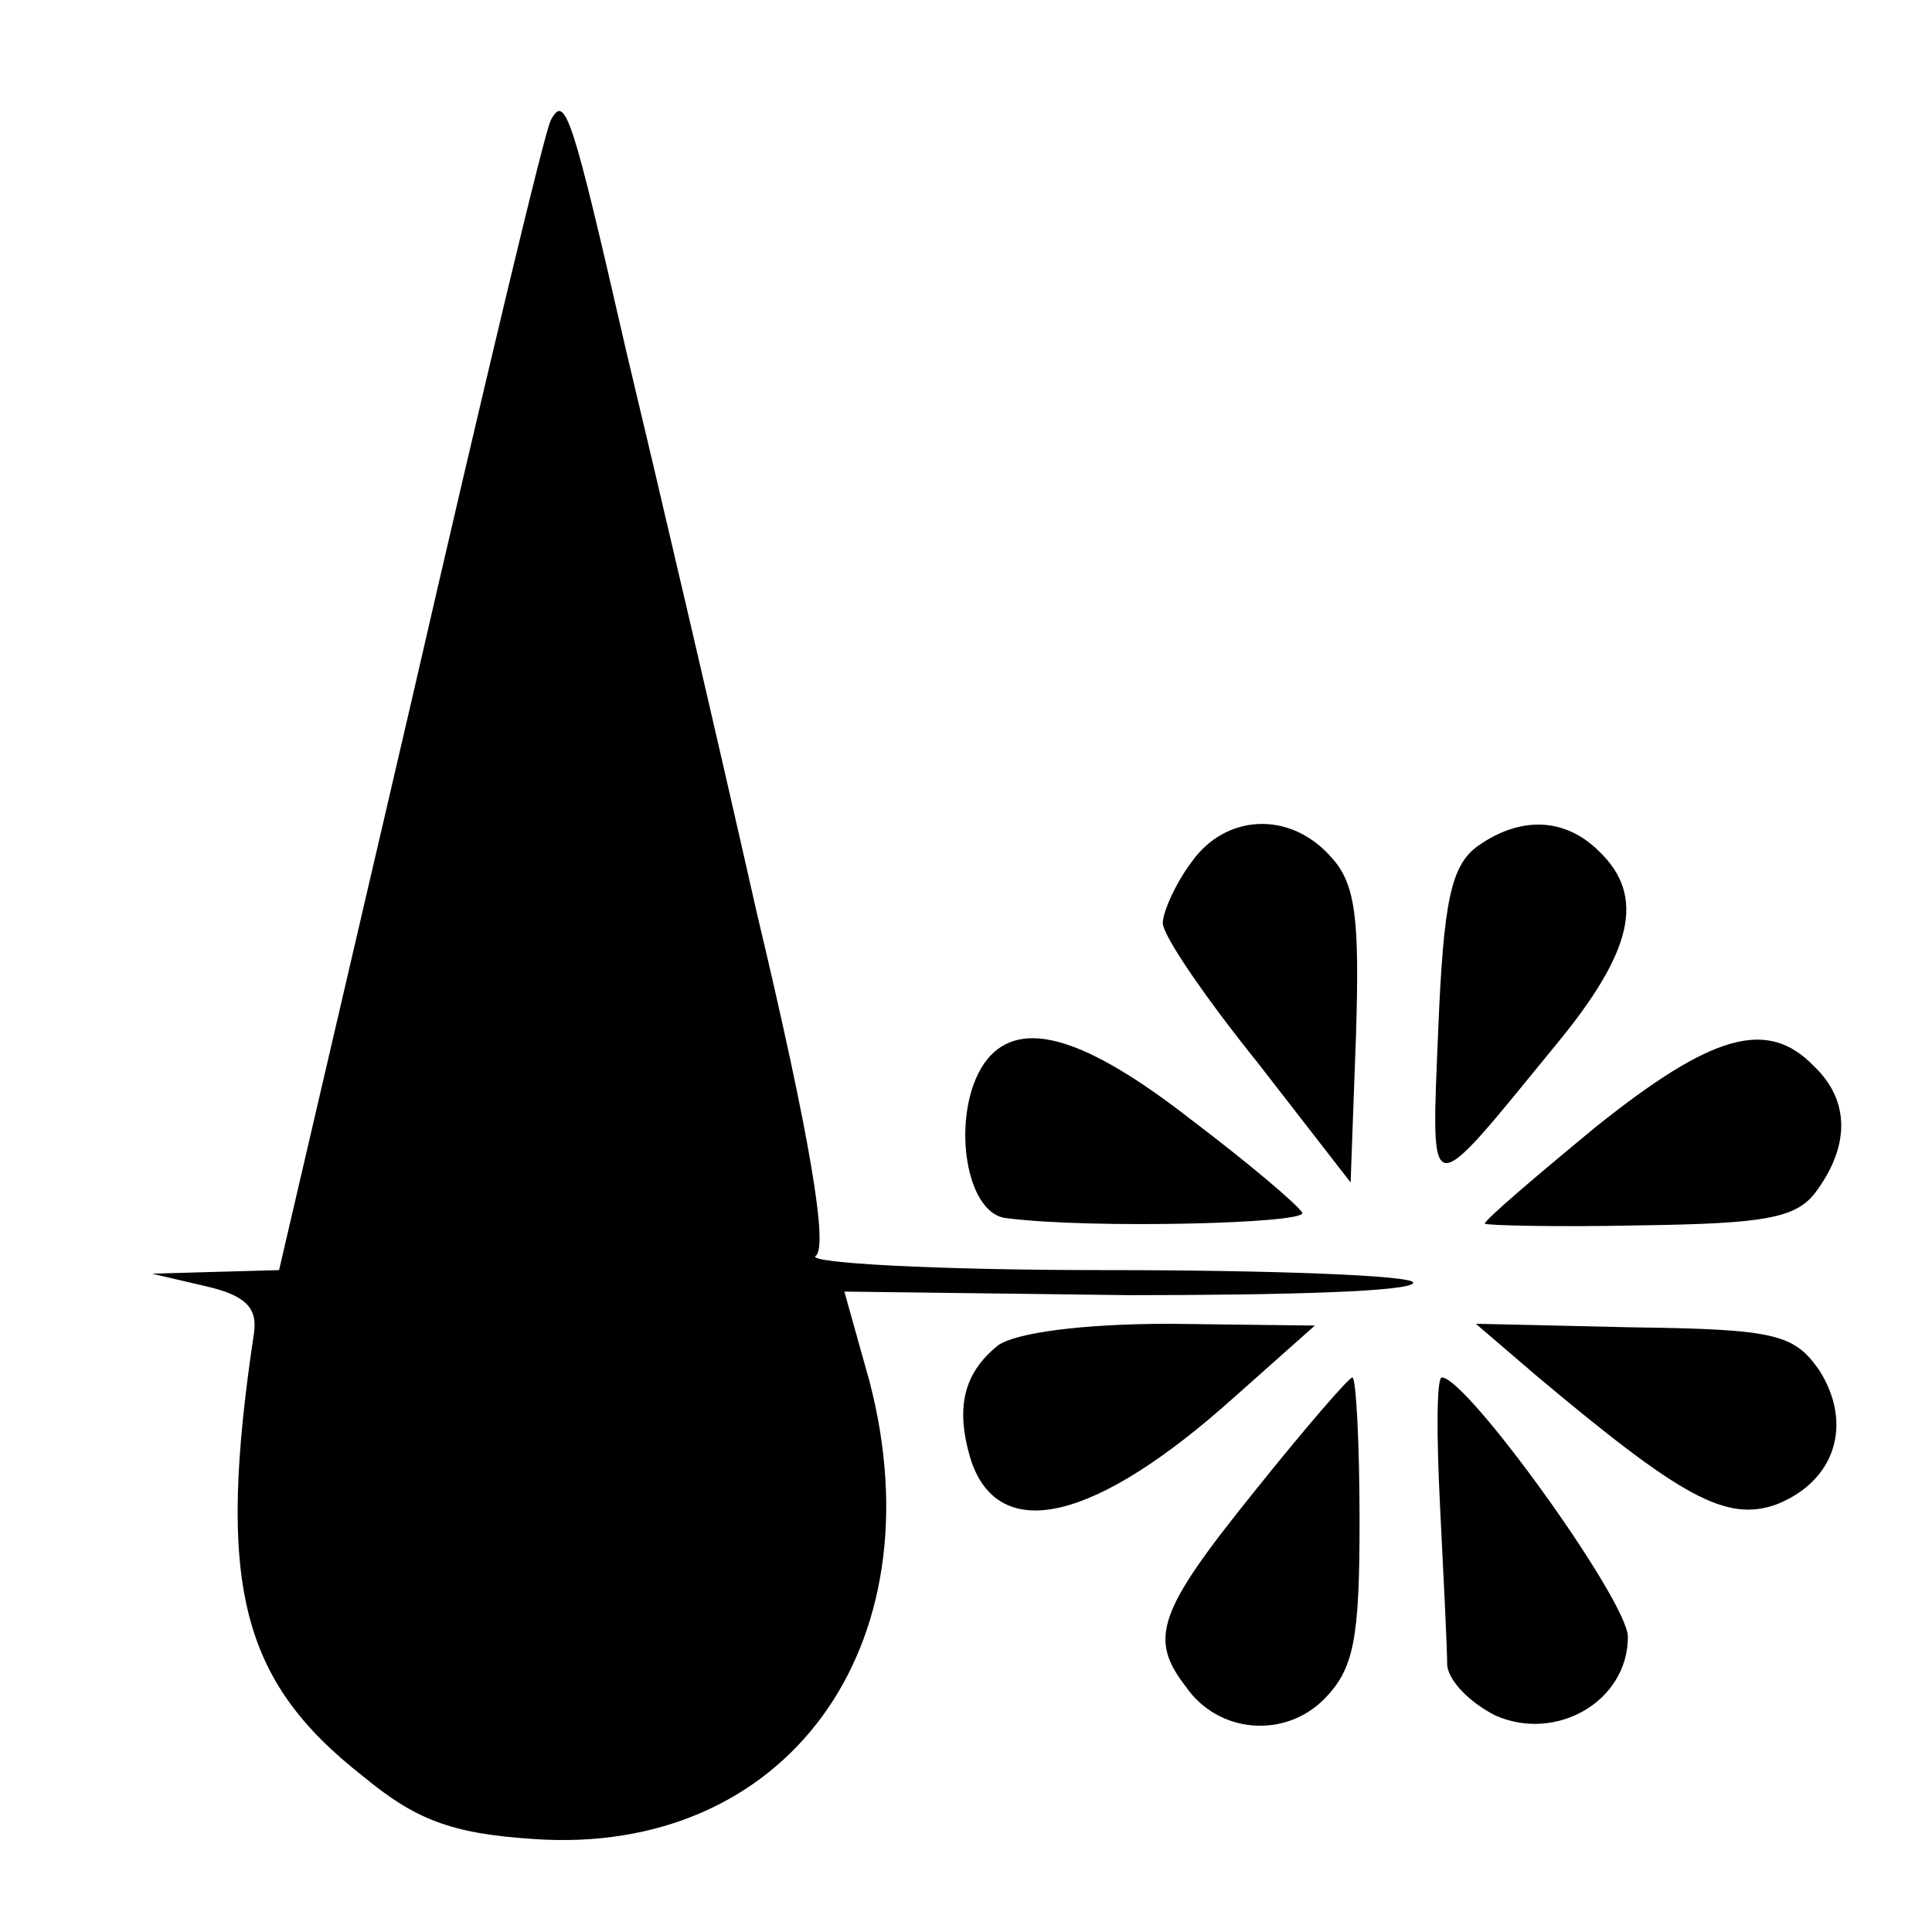
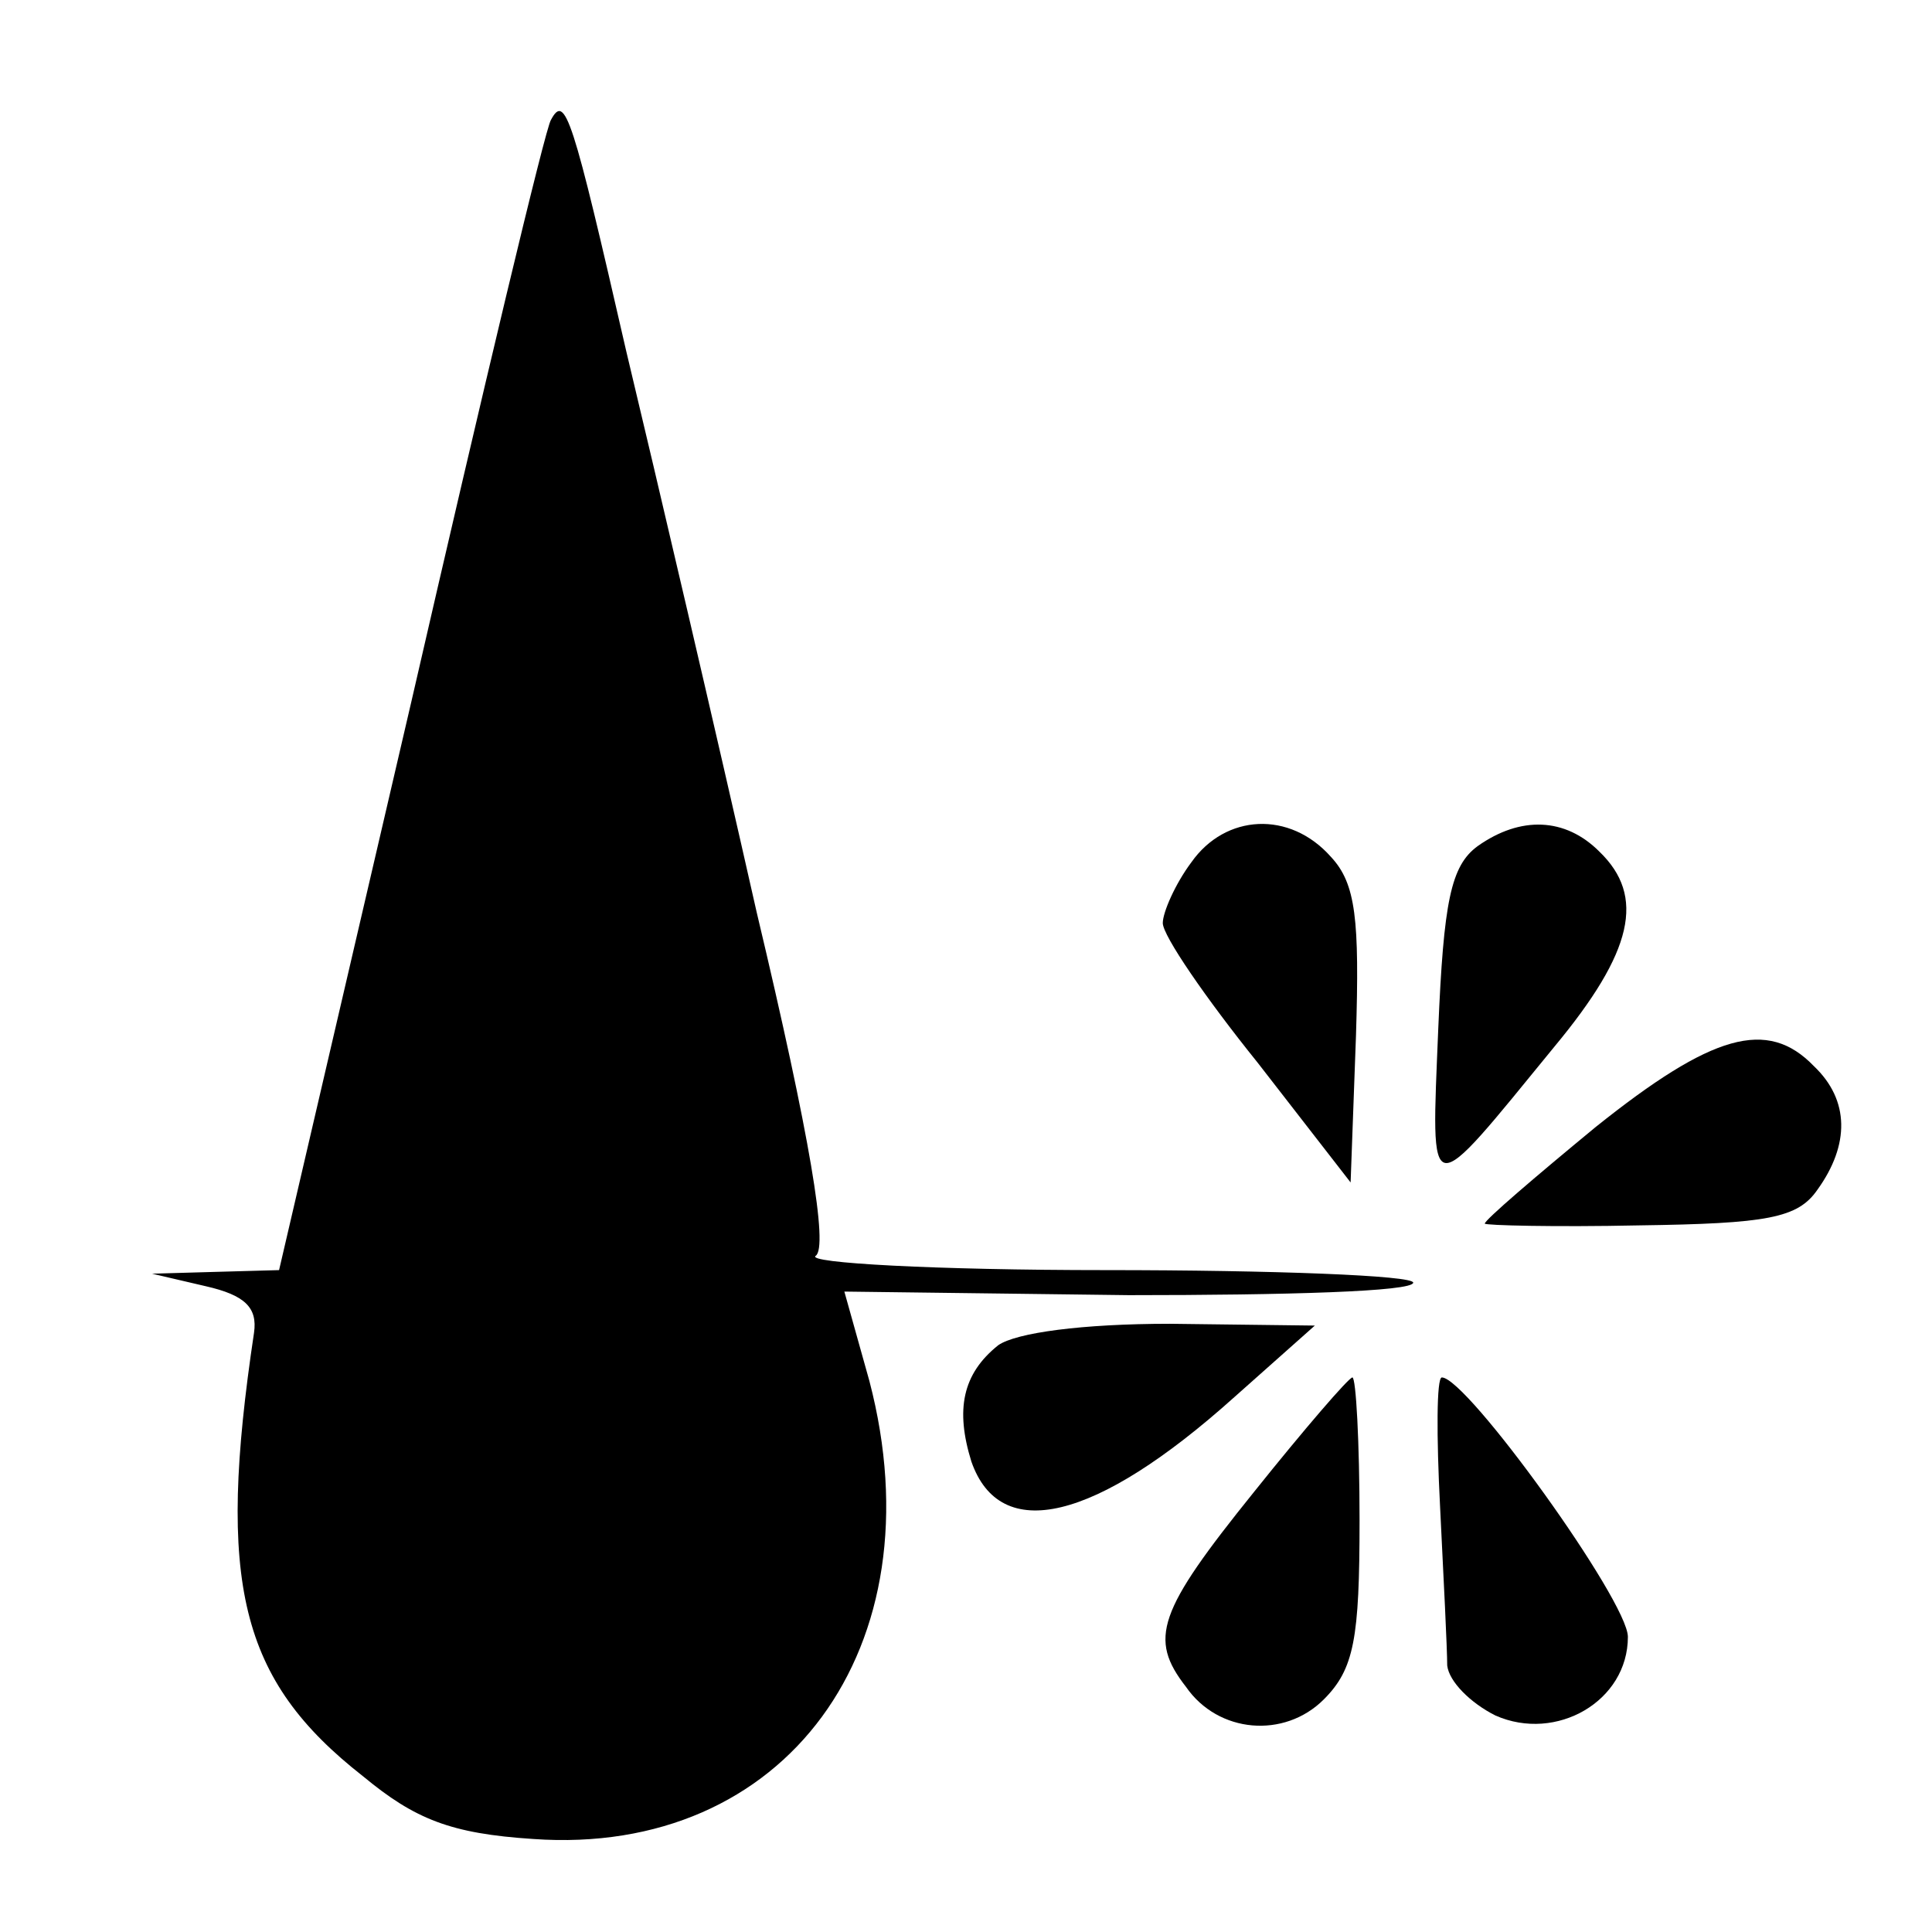
<svg xmlns="http://www.w3.org/2000/svg" version="1.0" width="108pt" height="108pt" viewBox="0 0 108 108" preserveAspectRatio="xMidYMid meet">
  <g transform="translate(0,108) scale(0.1,-0.1)" fill="#000000" stroke="none">
    <path d="M308 1013 c-3 -4 -38 -151 -78 -325 l-74 -318 -36 -1 -35 -1 30 -7 c22 -5 29 -12 27 -26 -21 -140 -8 -194 61 -248 29 -24 49 -32 95 -35 141 -10 227 107 188 256 l-14 50 159 -2 c88 0 159 2 159 7 0 4 -78 7 -172 7 -95 0 -168 4 -162 8 7 5 -3 66 -33 192 -23 102 -56 243 -73 314 -30 131 -34 144 -42 129z" />
    <path d="M666 598 c-9 -12 -16 -28 -16 -34 0 -7 24 -42 53 -78 l52 -67 3 82 c2 65 0 85 -14 100 -23 26 -59 24 -78 -3z" />
    <path d="M826 607 c-15 -11 -19 -31 -22 -102 -4 -99 -7 -98 65 -10 44 53 51 84 25 109 -19 19 -44 20 -68 3z" />
-     <path d="M552 488 c-21 -26 -14 -87 11 -89 47 -6 167 -3 165 3 -2 4 -29 27 -62 52 -59 46 -95 57 -114 34z" />
    <path d="M892 450 c-34 -28 -62 -52 -62 -54 0 -1 39 -2 86 -1 72 1 89 4 100 20 18 25 18 50 -2 69 -26 27 -57 18 -122 -34z" />
    <path d="M558 328 c-20 -16 -24 -36 -15 -65 16 -46 69 -34 147 36 l45 40 -81 1 c-49 0 -86 -5 -96 -12z" />
-     <path d="M860 310 c80 -67 105 -81 133 -71 33 13 43 45 24 75 -14 20 -24 23 -104 24 l-88 2 35 -30z" />
    <path d="M701 246 c-54 -67 -59 -82 -38 -109 18 -26 55 -29 77 -7 17 17 20 34 20 100 0 44 -2 80 -4 80 -2 0 -27 -29 -55 -64z" />
    <path d="M805 238 c2 -40 4 -80 4 -89 1 -9 13 -21 27 -28 34 -15 74 8 74 44 0 20 -90 145 -104 145 -3 0 -3 -33 -1 -72z" />
  </g>
</svg>